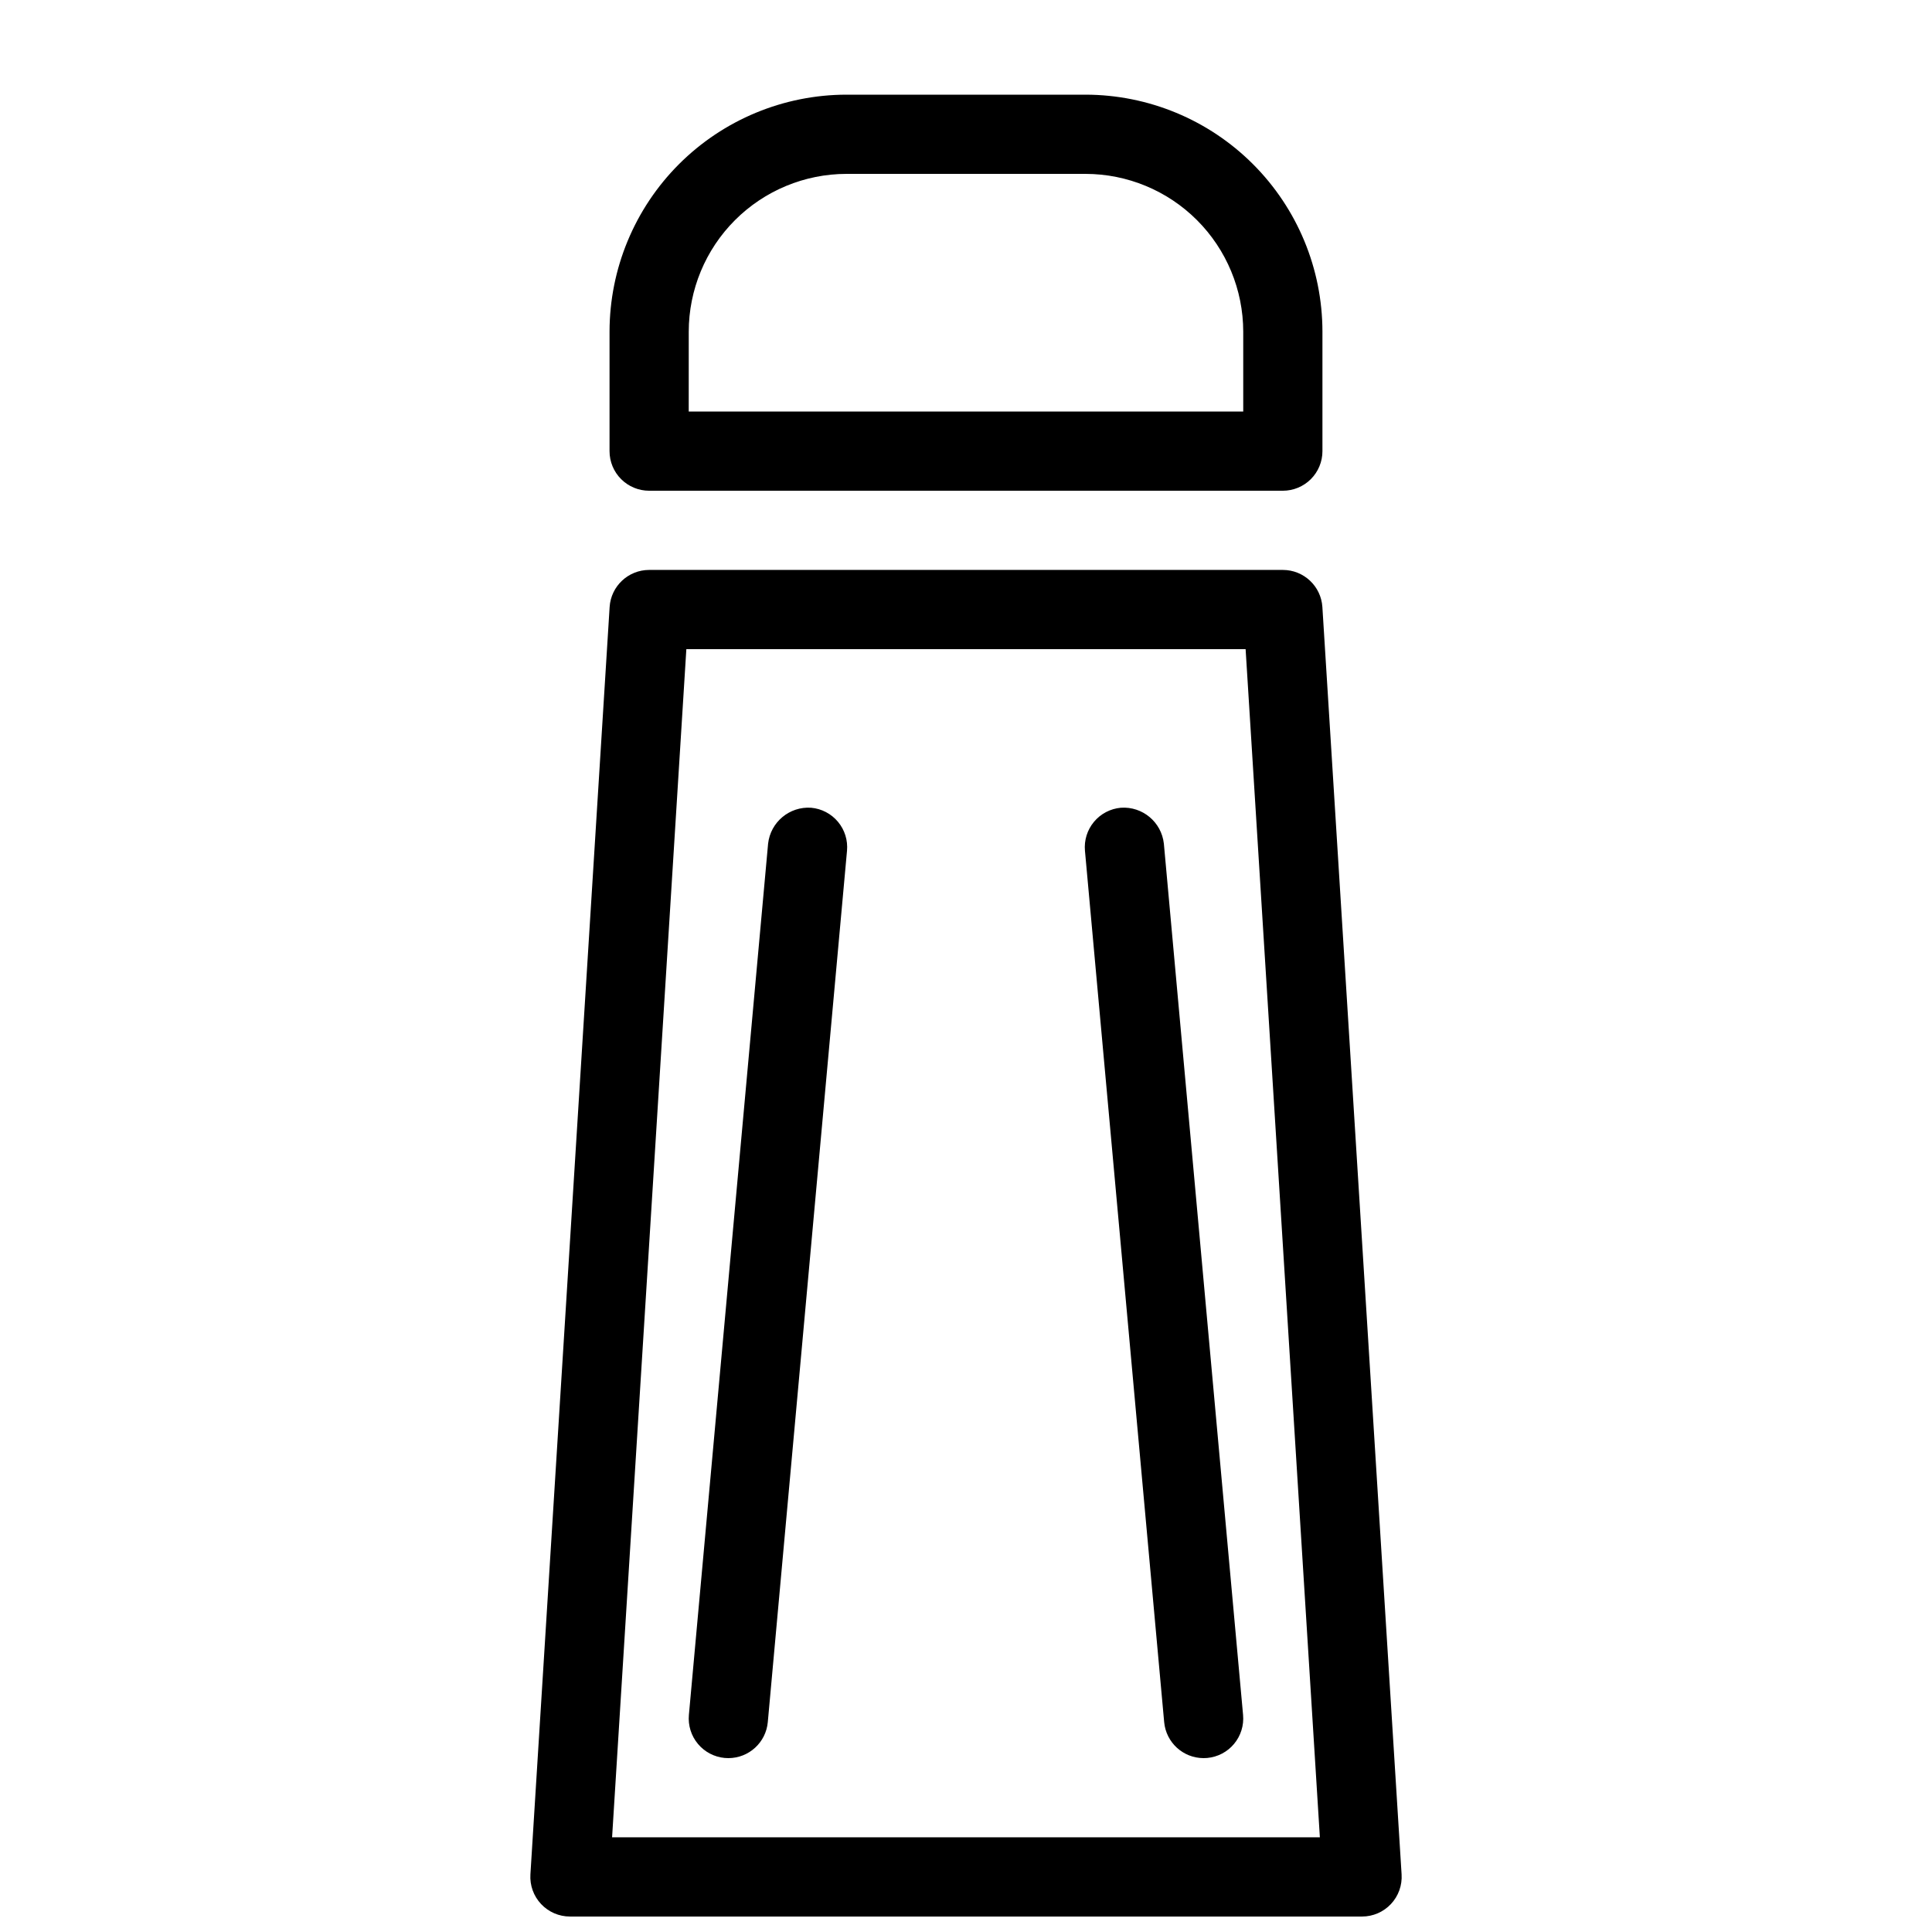
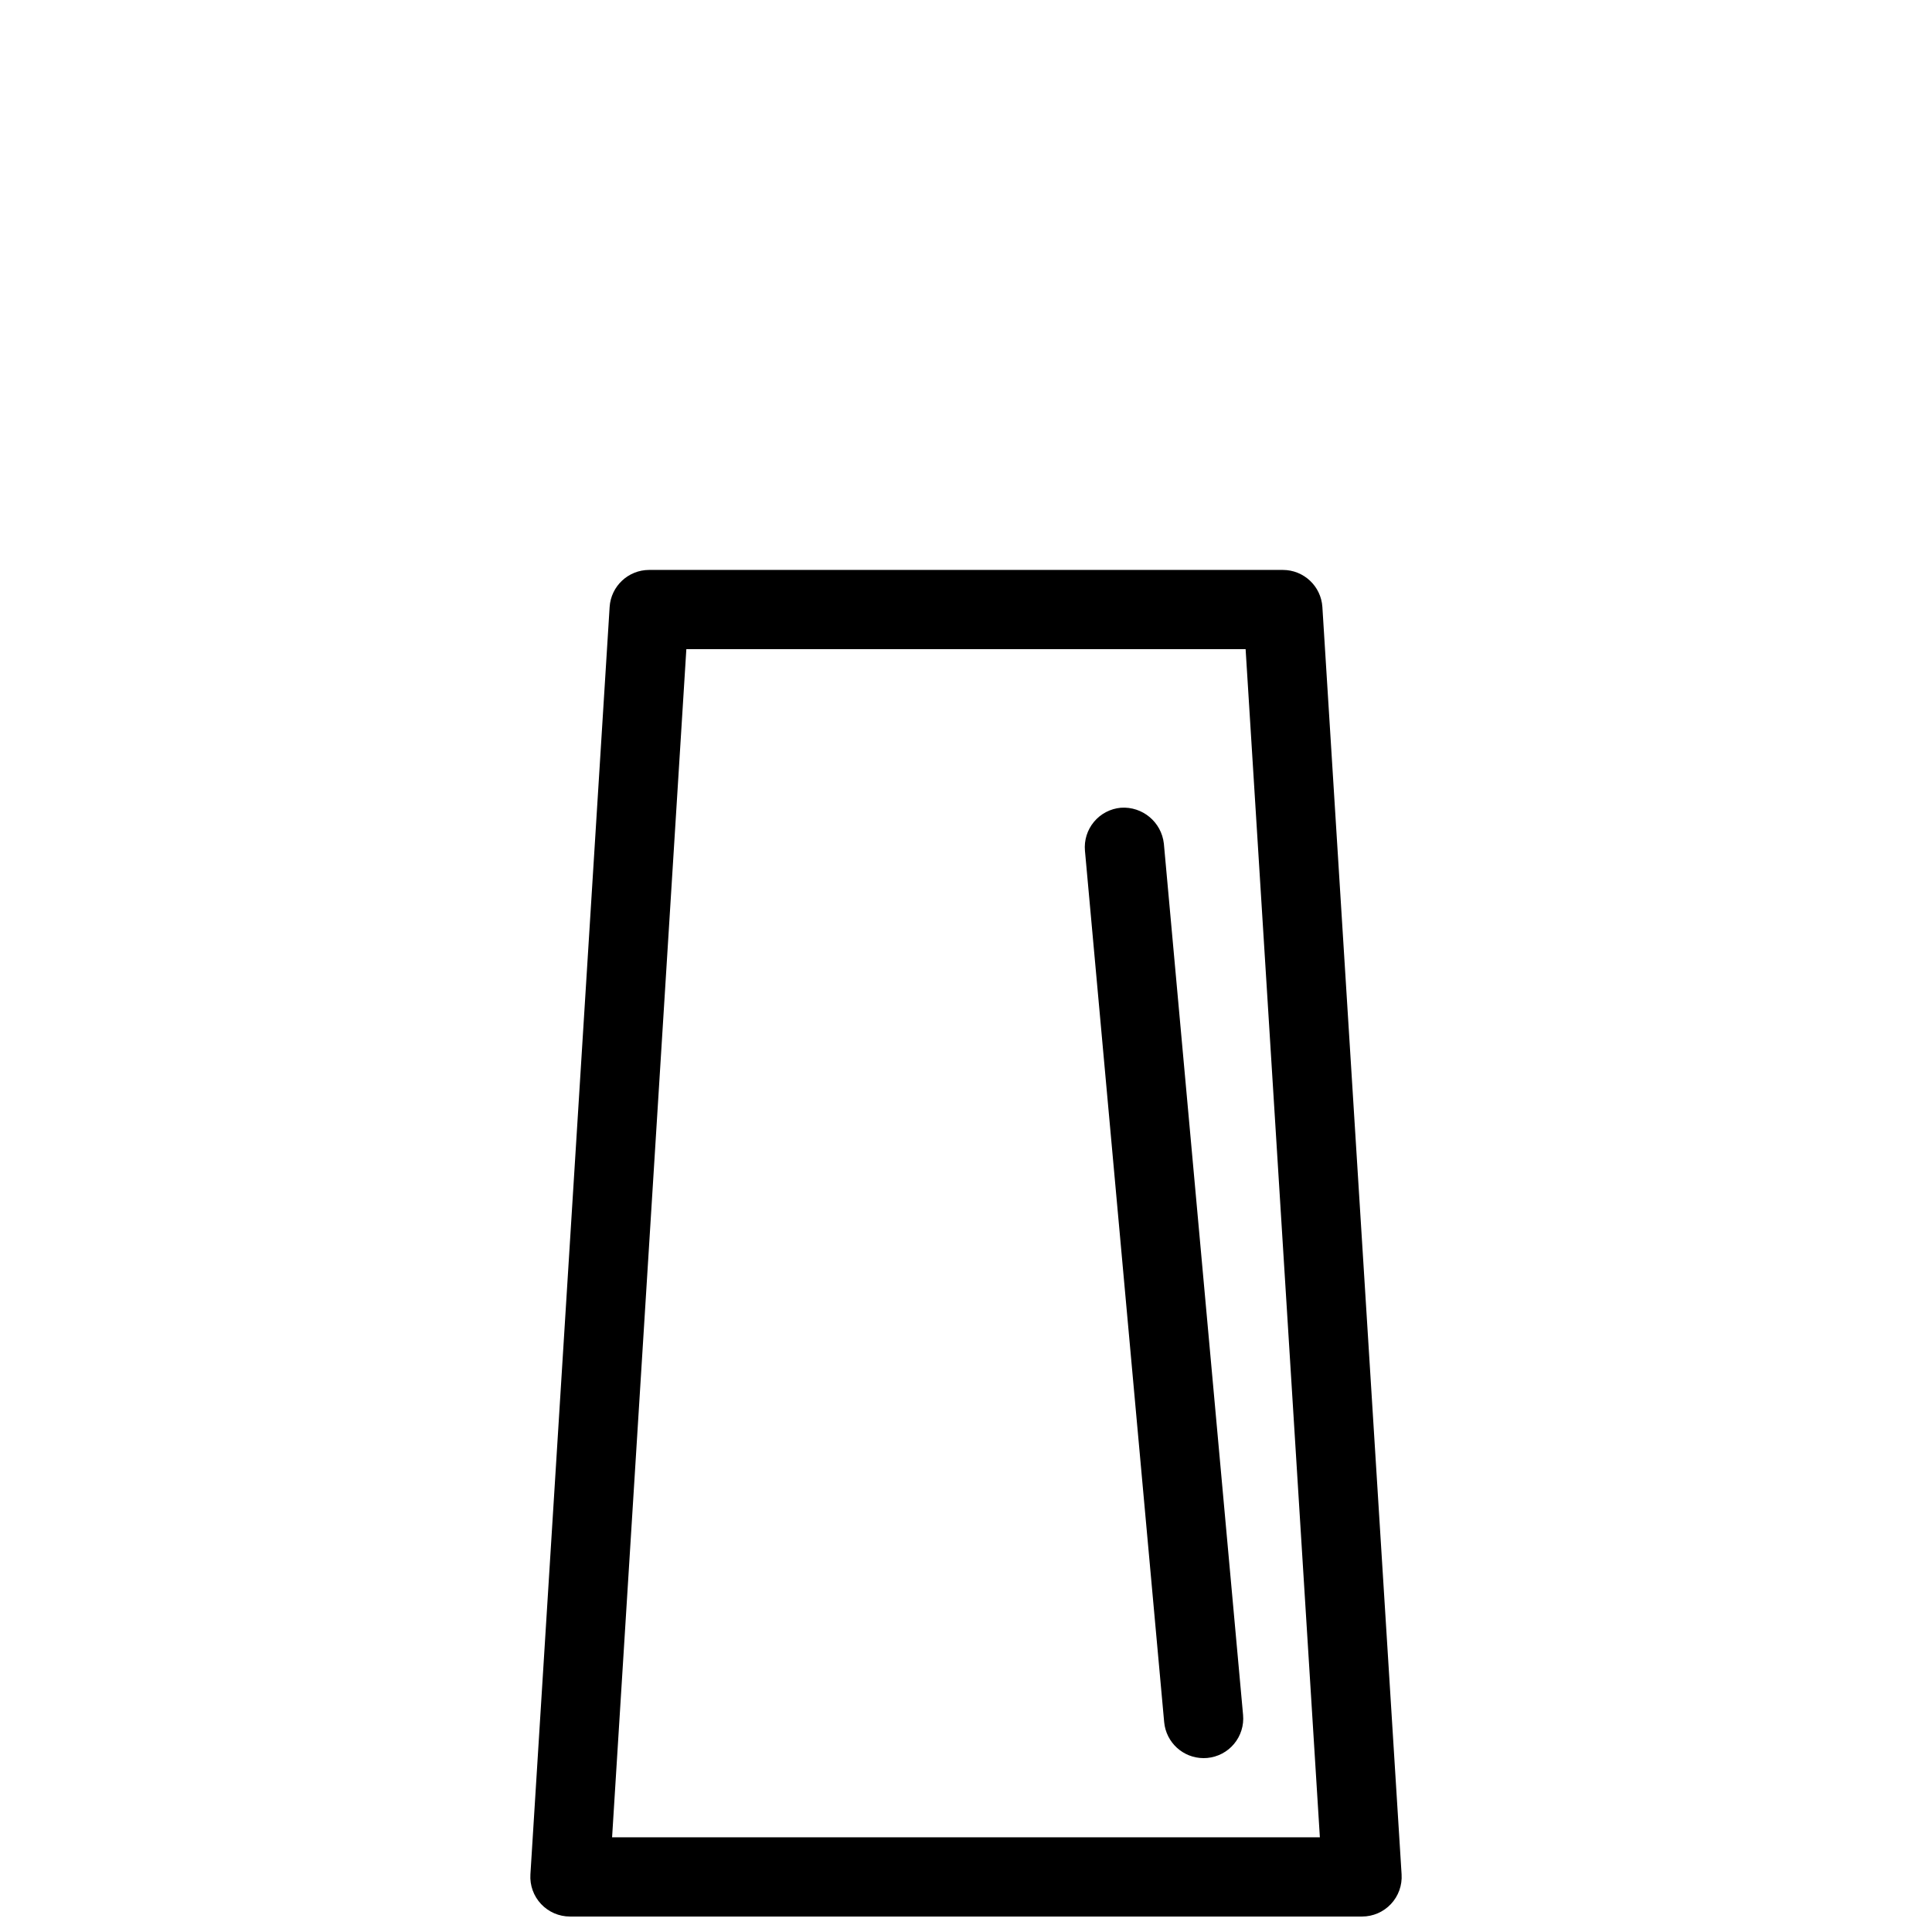
<svg xmlns="http://www.w3.org/2000/svg" width="800px" height="800px" version="1.1" viewBox="144 144 512 512">
  <defs>
    <clipPath id="a">
      <path d="m284 295h232v356.9h-232z" />
    </clipPath>
  </defs>
  <g clip-path="url(#a)">
    <path d="m504.96 651.9h-209.92c-2.898 0-5.664-1.199-7.648-3.312-1.984-2.109-3.008-4.945-2.828-7.84l20.992-335.87c0.348-5.531 4.934-9.84 10.477-9.84h167.94-0.004c5.543 0 10.129 4.309 10.477 9.84l20.992 335.87c0.18 2.894-0.844 5.731-2.828 7.84-1.98 2.113-4.75 3.312-7.648 3.312zm-198.75-20.992h187.57l-19.68-314.88-148.21 0.004z" />
  </g>
-   <path d="m483.96 274.05h-167.93c-2.785 0-5.457-1.105-7.426-3.074s-3.074-4.637-3.07-7.422v-31.672c0.016-16.648 6.641-32.609 18.41-44.383 11.773-11.77 27.734-18.391 44.379-18.41h63.348c16.648 0.02 32.609 6.641 44.379 18.41 11.773 11.773 18.395 27.734 18.41 44.383v31.672c0.004 2.785-1.102 5.453-3.07 7.422s-4.641 3.074-7.426 3.074zm-157.44-20.992h146.95v-21.176c-0.016-11.082-4.422-21.707-12.258-29.543-7.836-7.836-18.461-12.246-29.543-12.258h-63.348c-11.082 0.012-21.703 4.422-29.539 12.258-7.836 7.836-12.246 18.461-12.258 29.543z" />
  <path d="m462.95 609.92c-5.418-0.012-9.938-4.144-10.434-9.543l-20.992-230.91v0.004c-0.254-2.777 0.605-5.539 2.391-7.68 1.781-2.141 4.348-3.481 7.121-3.731 5.731-0.398 10.758 3.793 11.398 9.504l20.992 230.91v-0.004c0.254 2.777-0.605 5.539-2.391 7.68-1.781 2.141-4.348 3.481-7.121 3.731-0.309 0.031-0.637 0.039-0.965 0.039z" />
-   <path d="m337.04 609.92c-0.328 0-0.656-0.012-0.965-0.043v0.004c-2.773-0.25-5.336-1.594-7.121-3.734-1.785-2.137-2.644-4.902-2.391-7.676l20.992-230.91c0.652-5.703 5.672-9.887 11.398-9.5 2.777 0.246 5.34 1.59 7.125 3.731 1.785 2.141 2.644 4.902 2.387 7.676l-20.992 230.91c-0.492 5.398-5.012 9.531-10.434 9.543z" />
</svg>